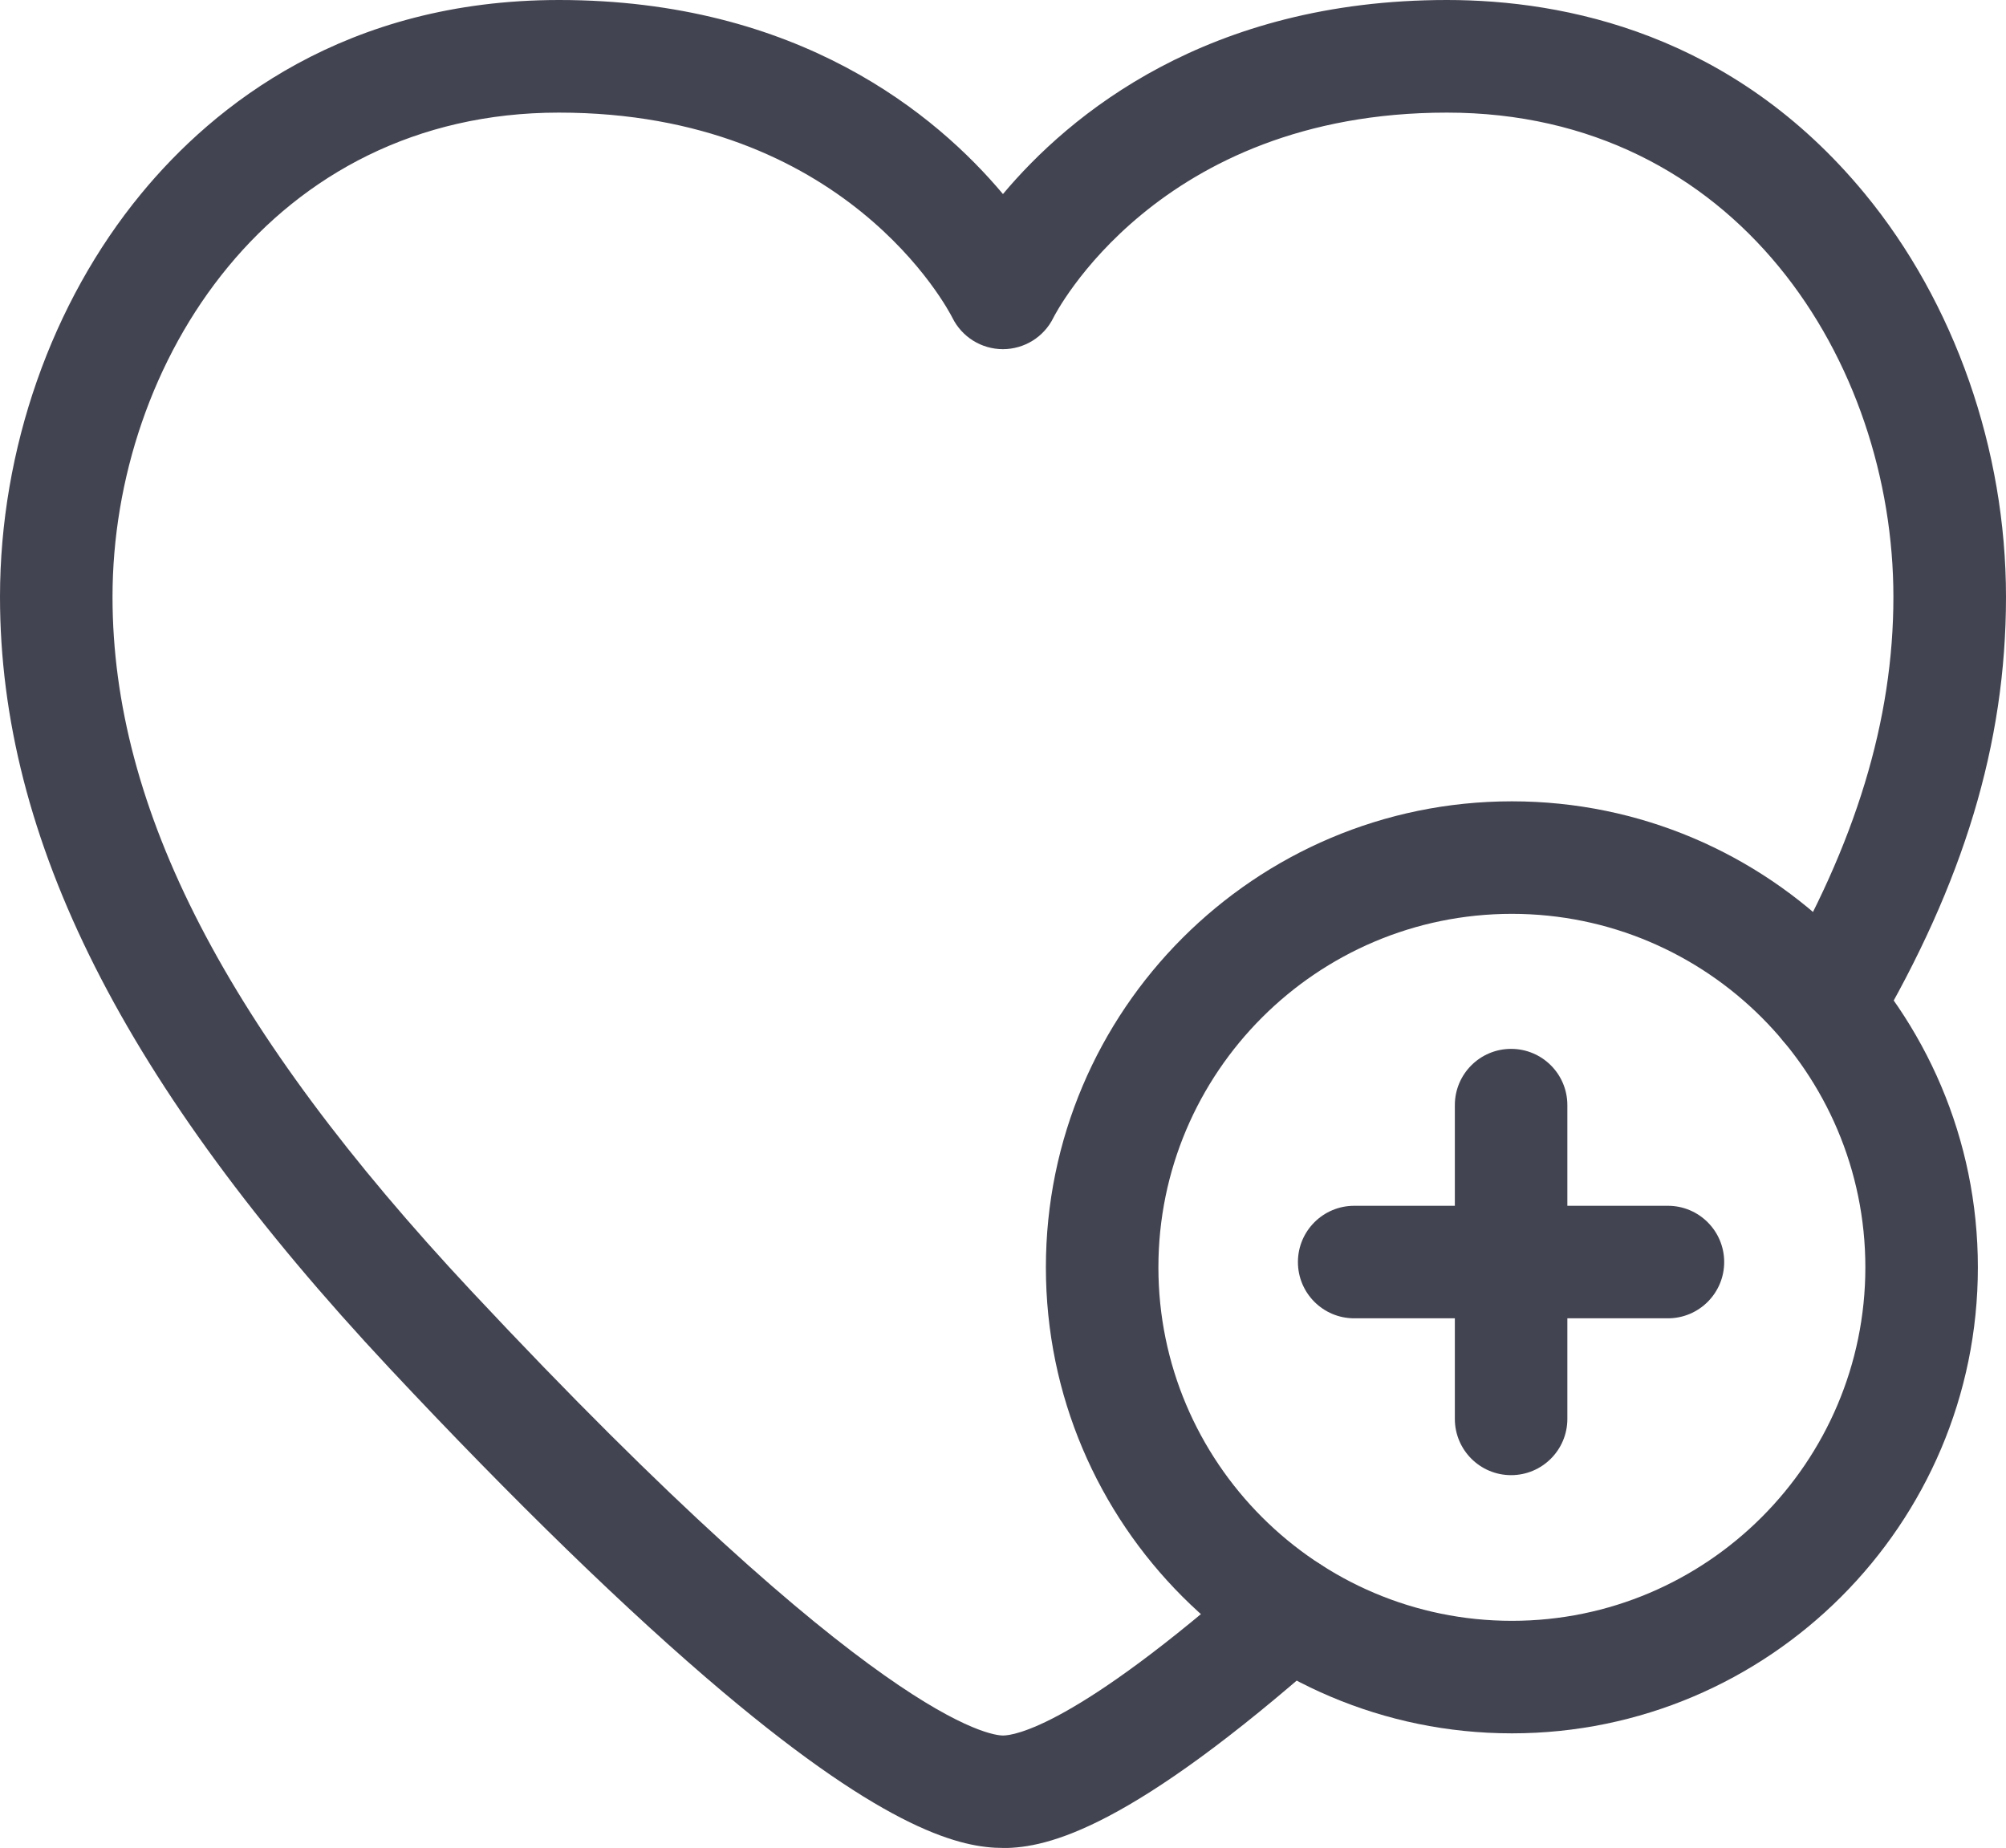
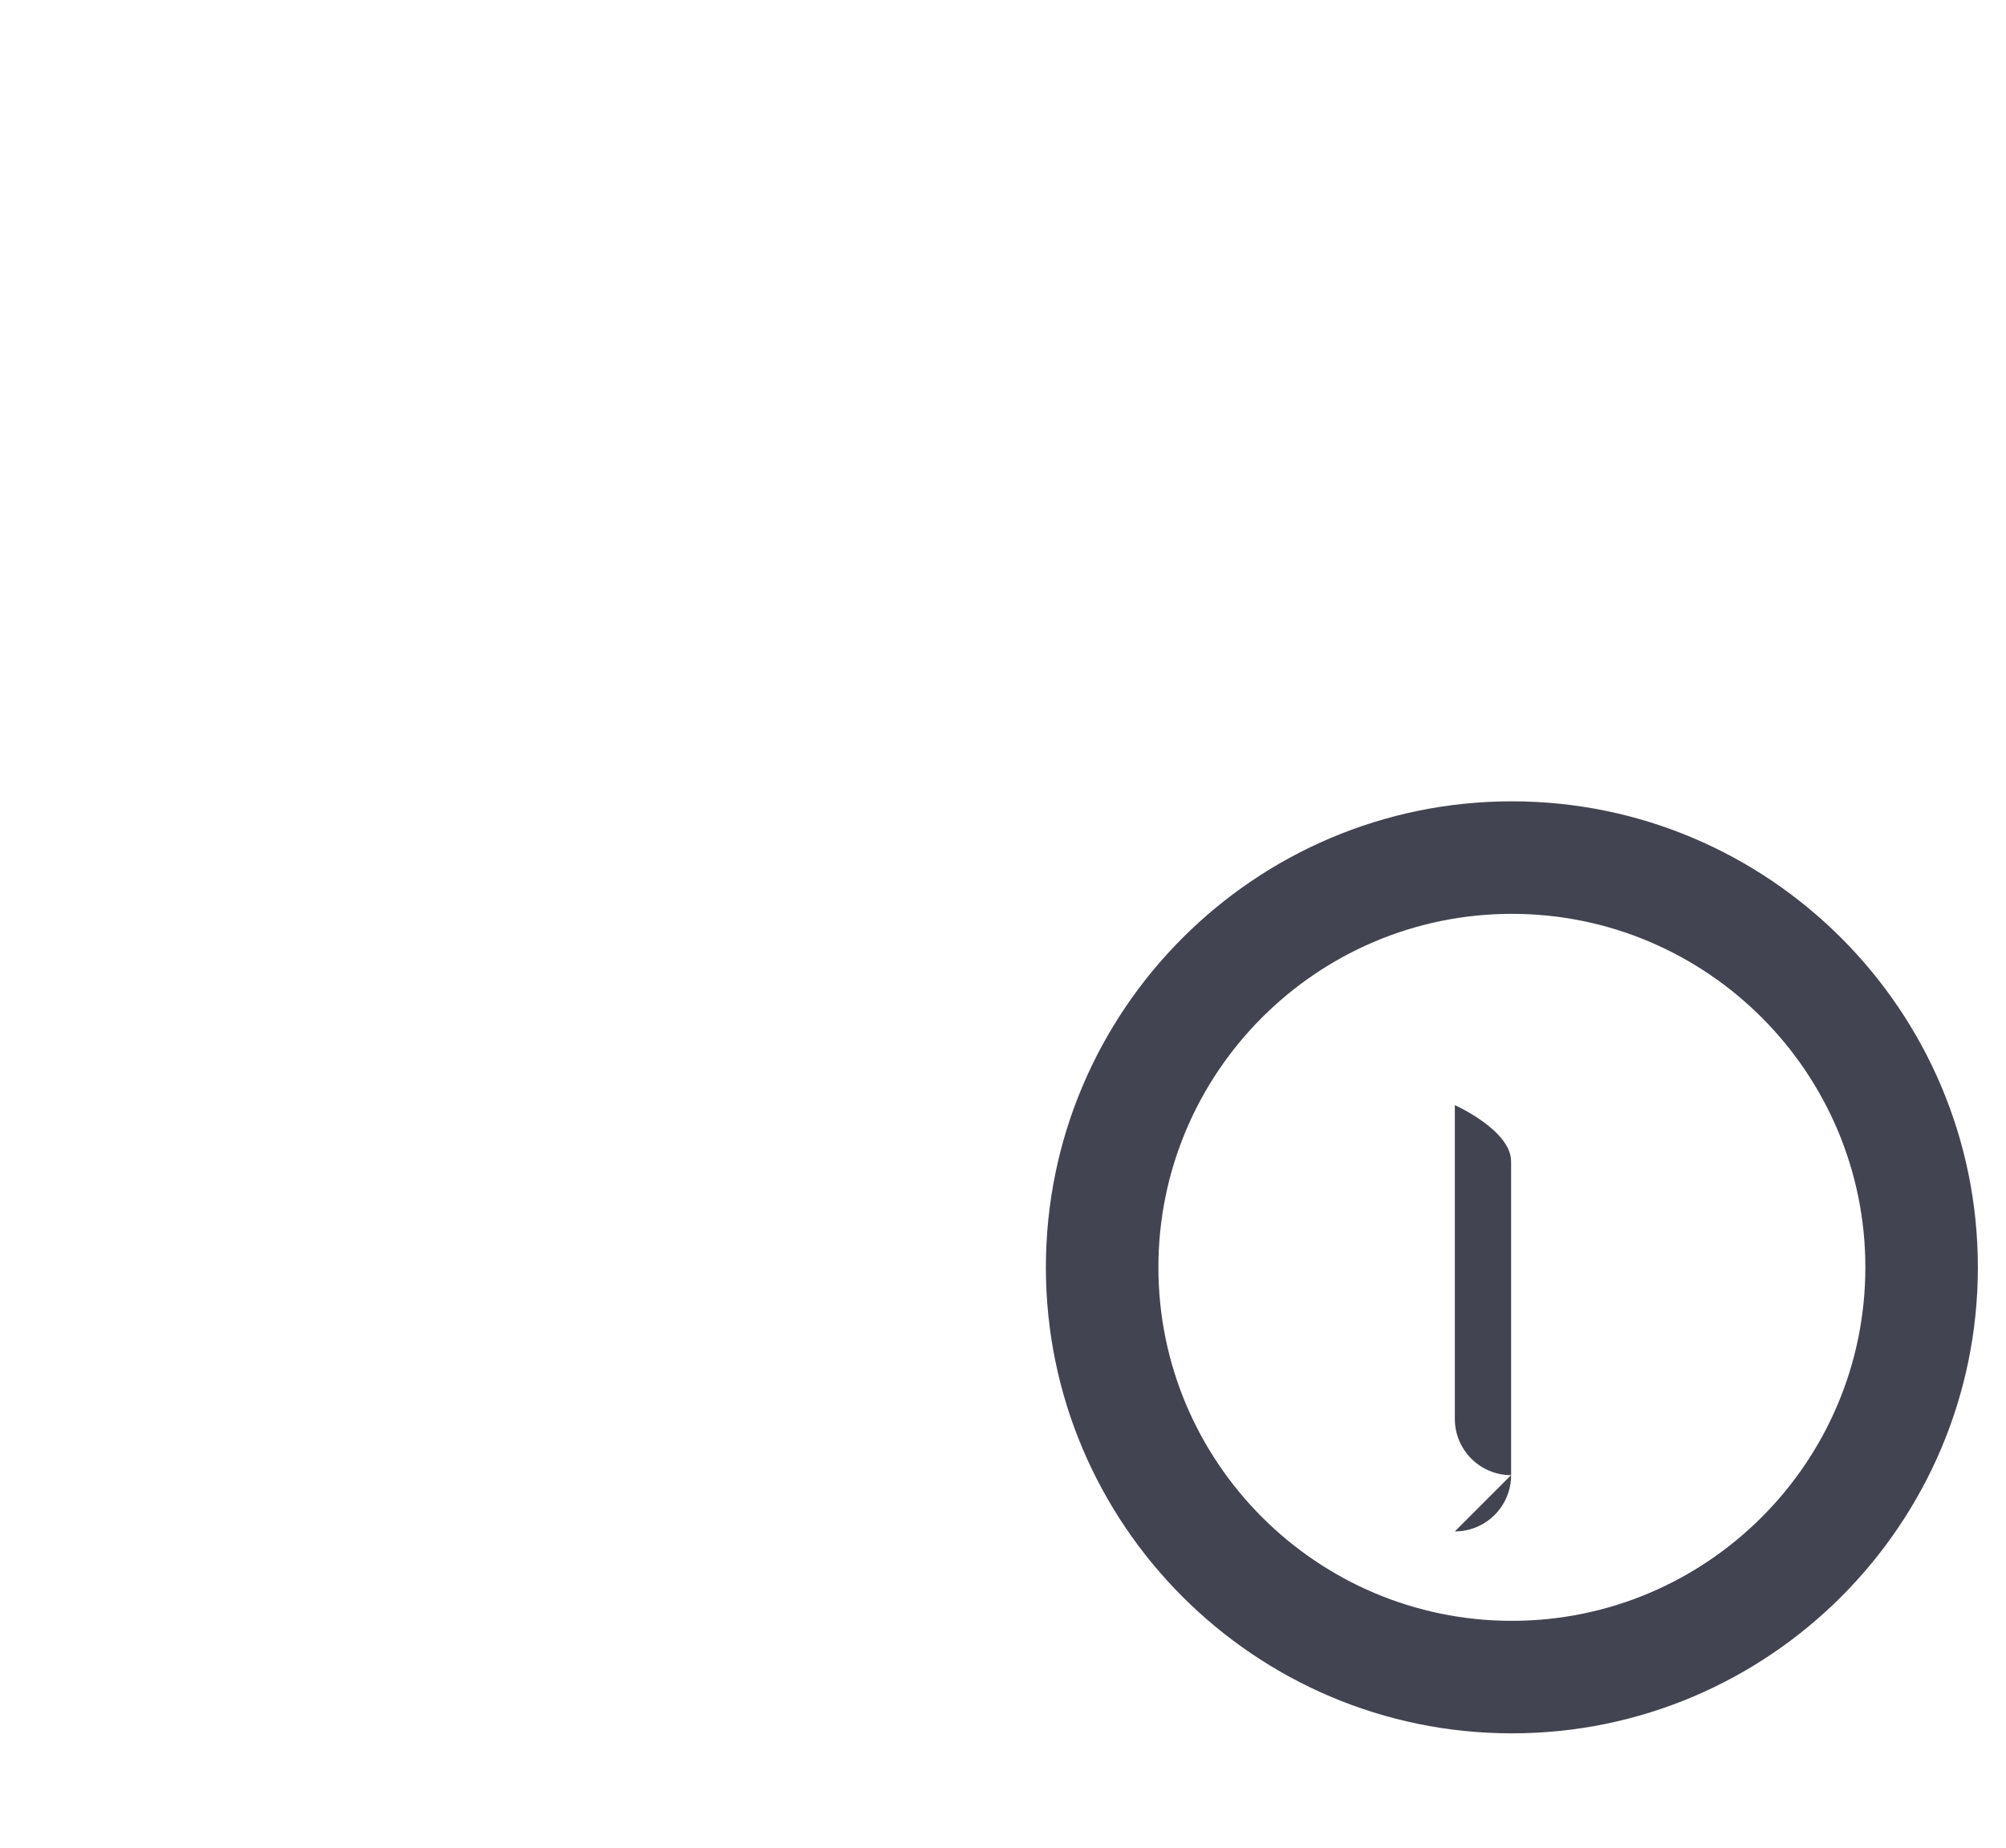
<svg xmlns="http://www.w3.org/2000/svg" id="Ebene_2" data-name="Ebene 2" viewBox="0 0 231.77 213.5">
  <defs>
    <style>
      .cls-1 {
        fill: #434451;
        stroke-width: 0px;
      }
    </style>
  </defs>
  <g id="Icons">
    <g>
-       <path class="cls-1" d="m115.89,213.5c-4.71,0-13.2-1.87-32.4-18.05-10.86-9.15-24.18-22.09-38.51-37.4C14.29,125.26,0,96.95,0,68.96c0-17.03,5.95-34.01,16.32-46.59C24.73,12.16,39.93,0,64.59,0c27.69,0,43.59,13.24,51.29,22.42C123.58,13.24,139.49,0,167.18,0c13.61,0,33.03,3.88,48.27,22.37,10.37,12.58,16.32,29.56,16.32,46.59s-4.95,33.08-15.13,50.44c-1.82,3.1-5.8,4.13-8.9,2.32-3.1-1.82-4.13-5.8-2.32-8.89,8.98-15.31,13.34-29.66,13.34-43.86,0-27.13-18.08-55.96-51.59-55.96s-45.34,23.45-45.46,23.69c-1.09,2.23-3.36,3.64-5.84,3.64,0,0,0,0,0,0-2.48,0-4.74-1.41-5.84-3.64-.47-.93-12.34-23.69-45.46-23.69S13,41.83,13,68.96c0,24.49,13.18,49.98,41.47,80.21,46.69,49.9,60.05,51.34,61.42,51.34,1.2,0,8.26-.92,28.84-19.16,2.69-2.38,6.79-2.13,9.18.55,2.38,2.69,2.13,6.79-.55,9.18-22.69,20.11-32.25,22.43-37.46,22.43Z" />
      <path class="cls-1" d="m174.68,200.26c-29.69,0-53.84-24.15-53.84-53.84s24.15-53.84,53.84-53.84,53.84,24.15,53.84,53.84-24.15,53.84-53.84,53.84Zm0-94.68c-22.52,0-40.84,18.32-40.84,40.84s18.32,40.84,40.84,40.84,40.84-18.32,40.84-40.84-18.32-40.84-40.84-40.84Z" />
-       <path class="cls-1" d="m174.59,170.43c-3.59,0-6.5-2.91-6.5-6.5v-36.25c0-3.59,2.91-6.5,6.5-6.5s6.5,2.91,6.5,6.5v36.25c0,3.59-2.91,6.5-6.5,6.5Z" />
-       <path class="cls-1" d="m192.71,152.31h-36.25c-3.59,0-6.5-2.91-6.5-6.5s2.91-6.5,6.5-6.5h36.25c3.59,0,6.5,2.91,6.5,6.5s-2.91,6.5-6.5,6.5Z" />
+       <path class="cls-1" d="m174.59,170.43c-3.59,0-6.5-2.91-6.5-6.5v-36.25s6.5,2.91,6.5,6.5v36.25c0,3.59-2.91,6.5-6.5,6.5Z" />
    </g>
  </g>
</svg>